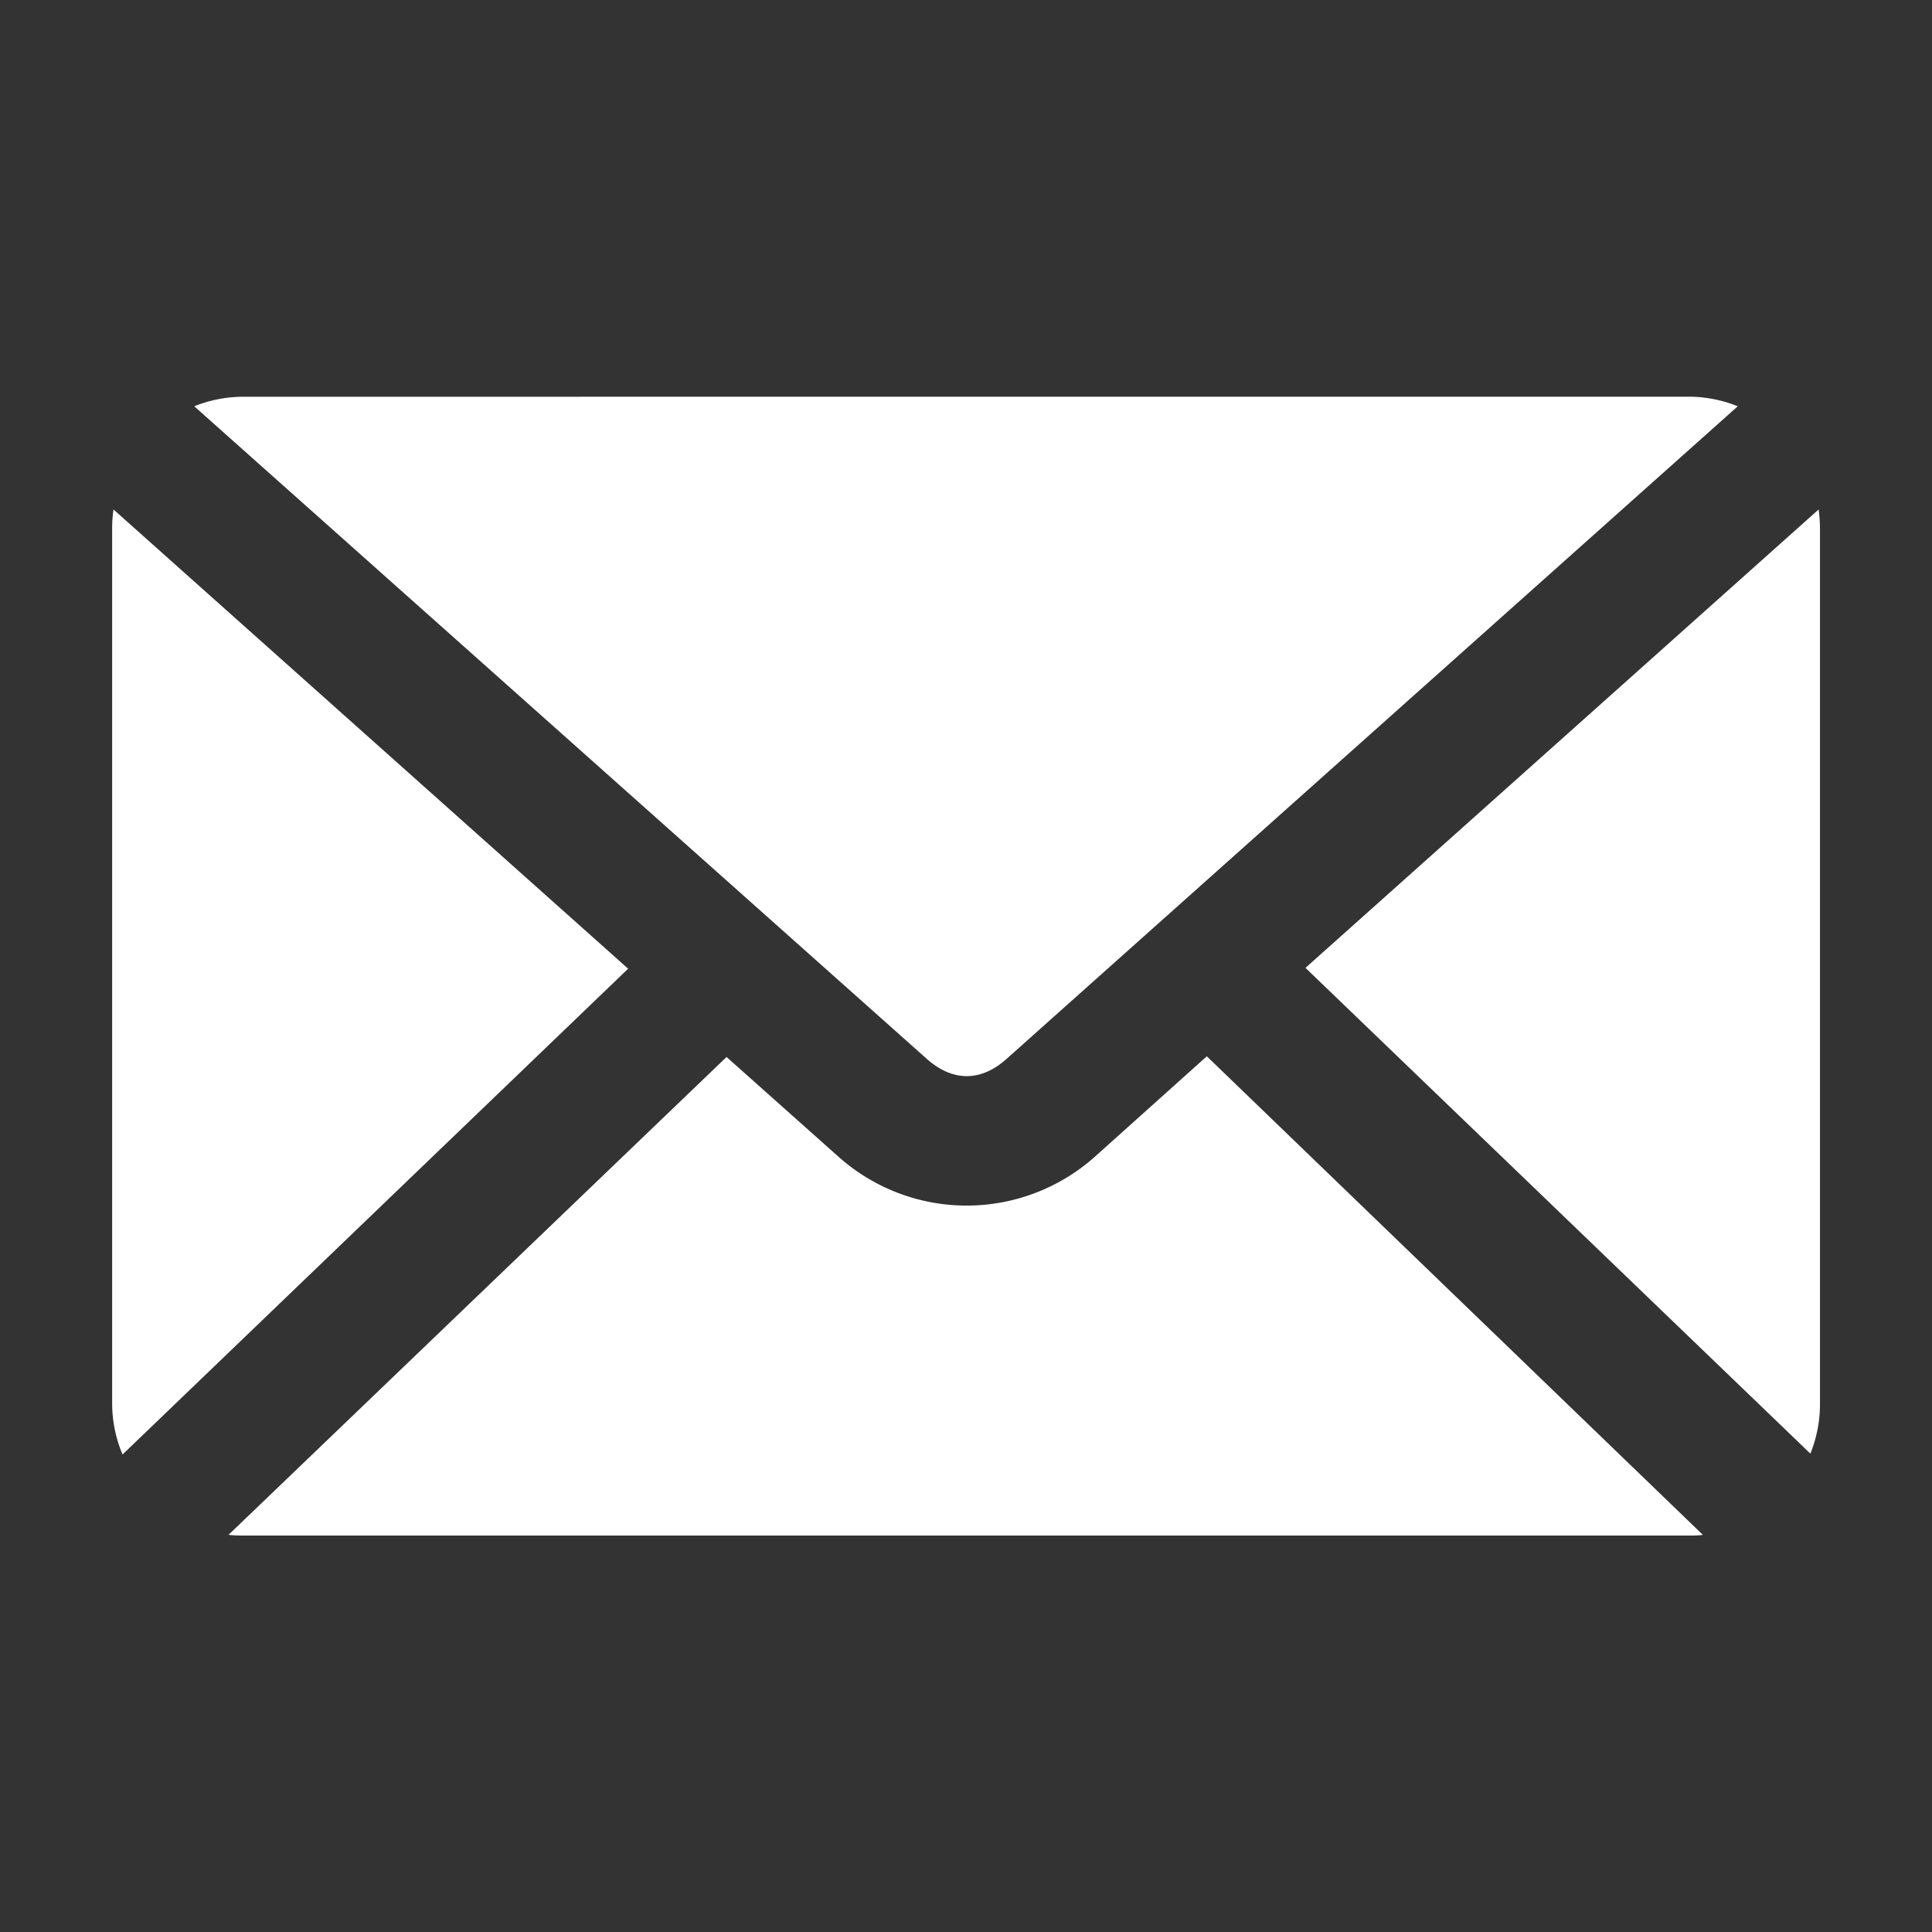
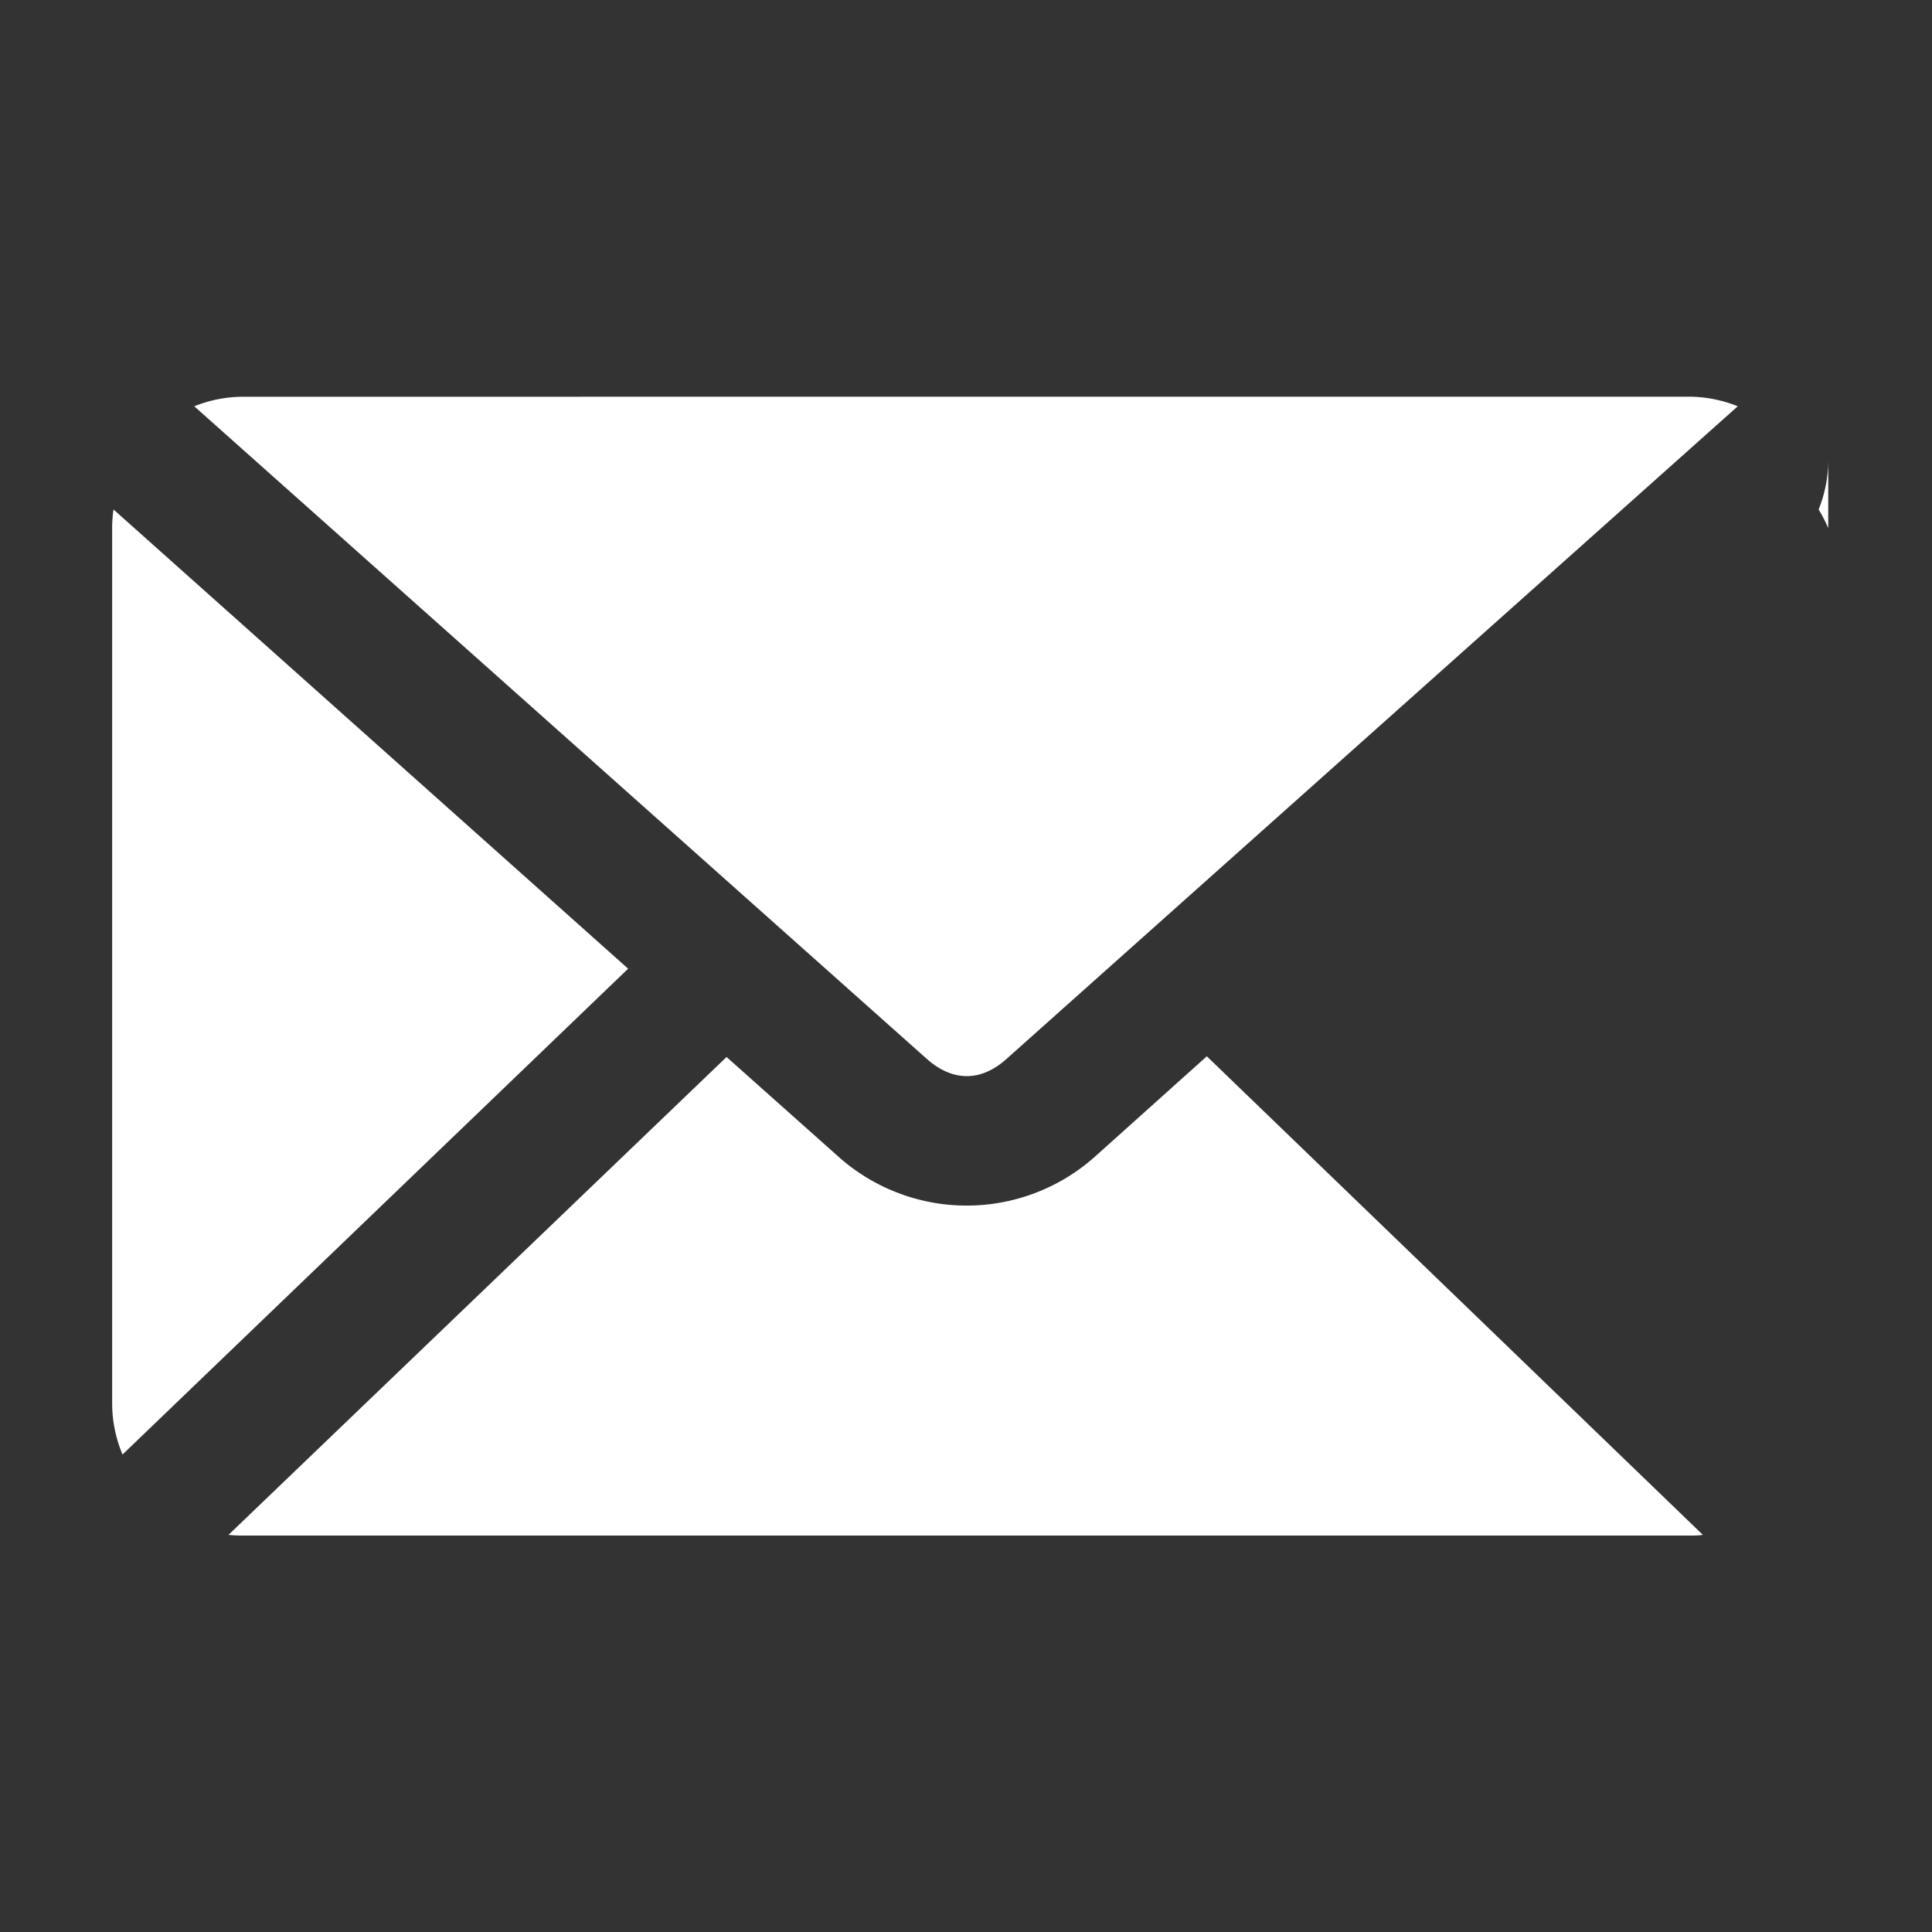
<svg xmlns="http://www.w3.org/2000/svg" viewBox="0 0 299.58 299.58">
  <rect x="0" y="0" width="299.58" height="299.58" fill="#333333" stroke="none" />
  <defs>
    <style>.cls-1{fill:#fff;}.cls-2{fill:none;}</style>
  </defs>
  <title>Asset 18</title>
  <g id="Layer_2" data-name="Layer 2">
    <g id="Layer_1-2" data-name="Layer 1">
      <path class="cls-1" d="M17.6,79a20.82,20.82,0,0,0-.21,2.86v135.8A20.53,20.53,0,0,0,19,225.54l78.4-75.33L17.6,79Z" />
      <path class="cls-1" d="M37.76,61.52A20.43,20.43,0,0,0,30.12,63L143.74,164.22c4,3.53,8.36,3.53,12.31,0L269.46,63a20.43,20.43,0,0,0-7.64-1.49Z" />
-       <path class="cls-1" d="M282,79l-79.57,71.08,78.29,75.32a20.48,20.48,0,0,0,1.49-7.74V81.89A22.51,22.51,0,0,0,282,79Z" />
+       <path class="cls-1" d="M282,79a20.48,20.48,0,0,0,1.49-7.74V81.89A22.51,22.51,0,0,0,282,79Z" />
      <path class="cls-1" d="M187.13,163.79l-17.5,15.7a29.86,29.86,0,0,1-39.47,0l-17.5-15.59L35.43,238a22.31,22.31,0,0,0,2.33.11H261.82c.74,0,1.51,0,2.23-.11Z" />
-       <rect class="cls-2" width="299.58" height="299.58" />
    </g>
  </g>
</svg>